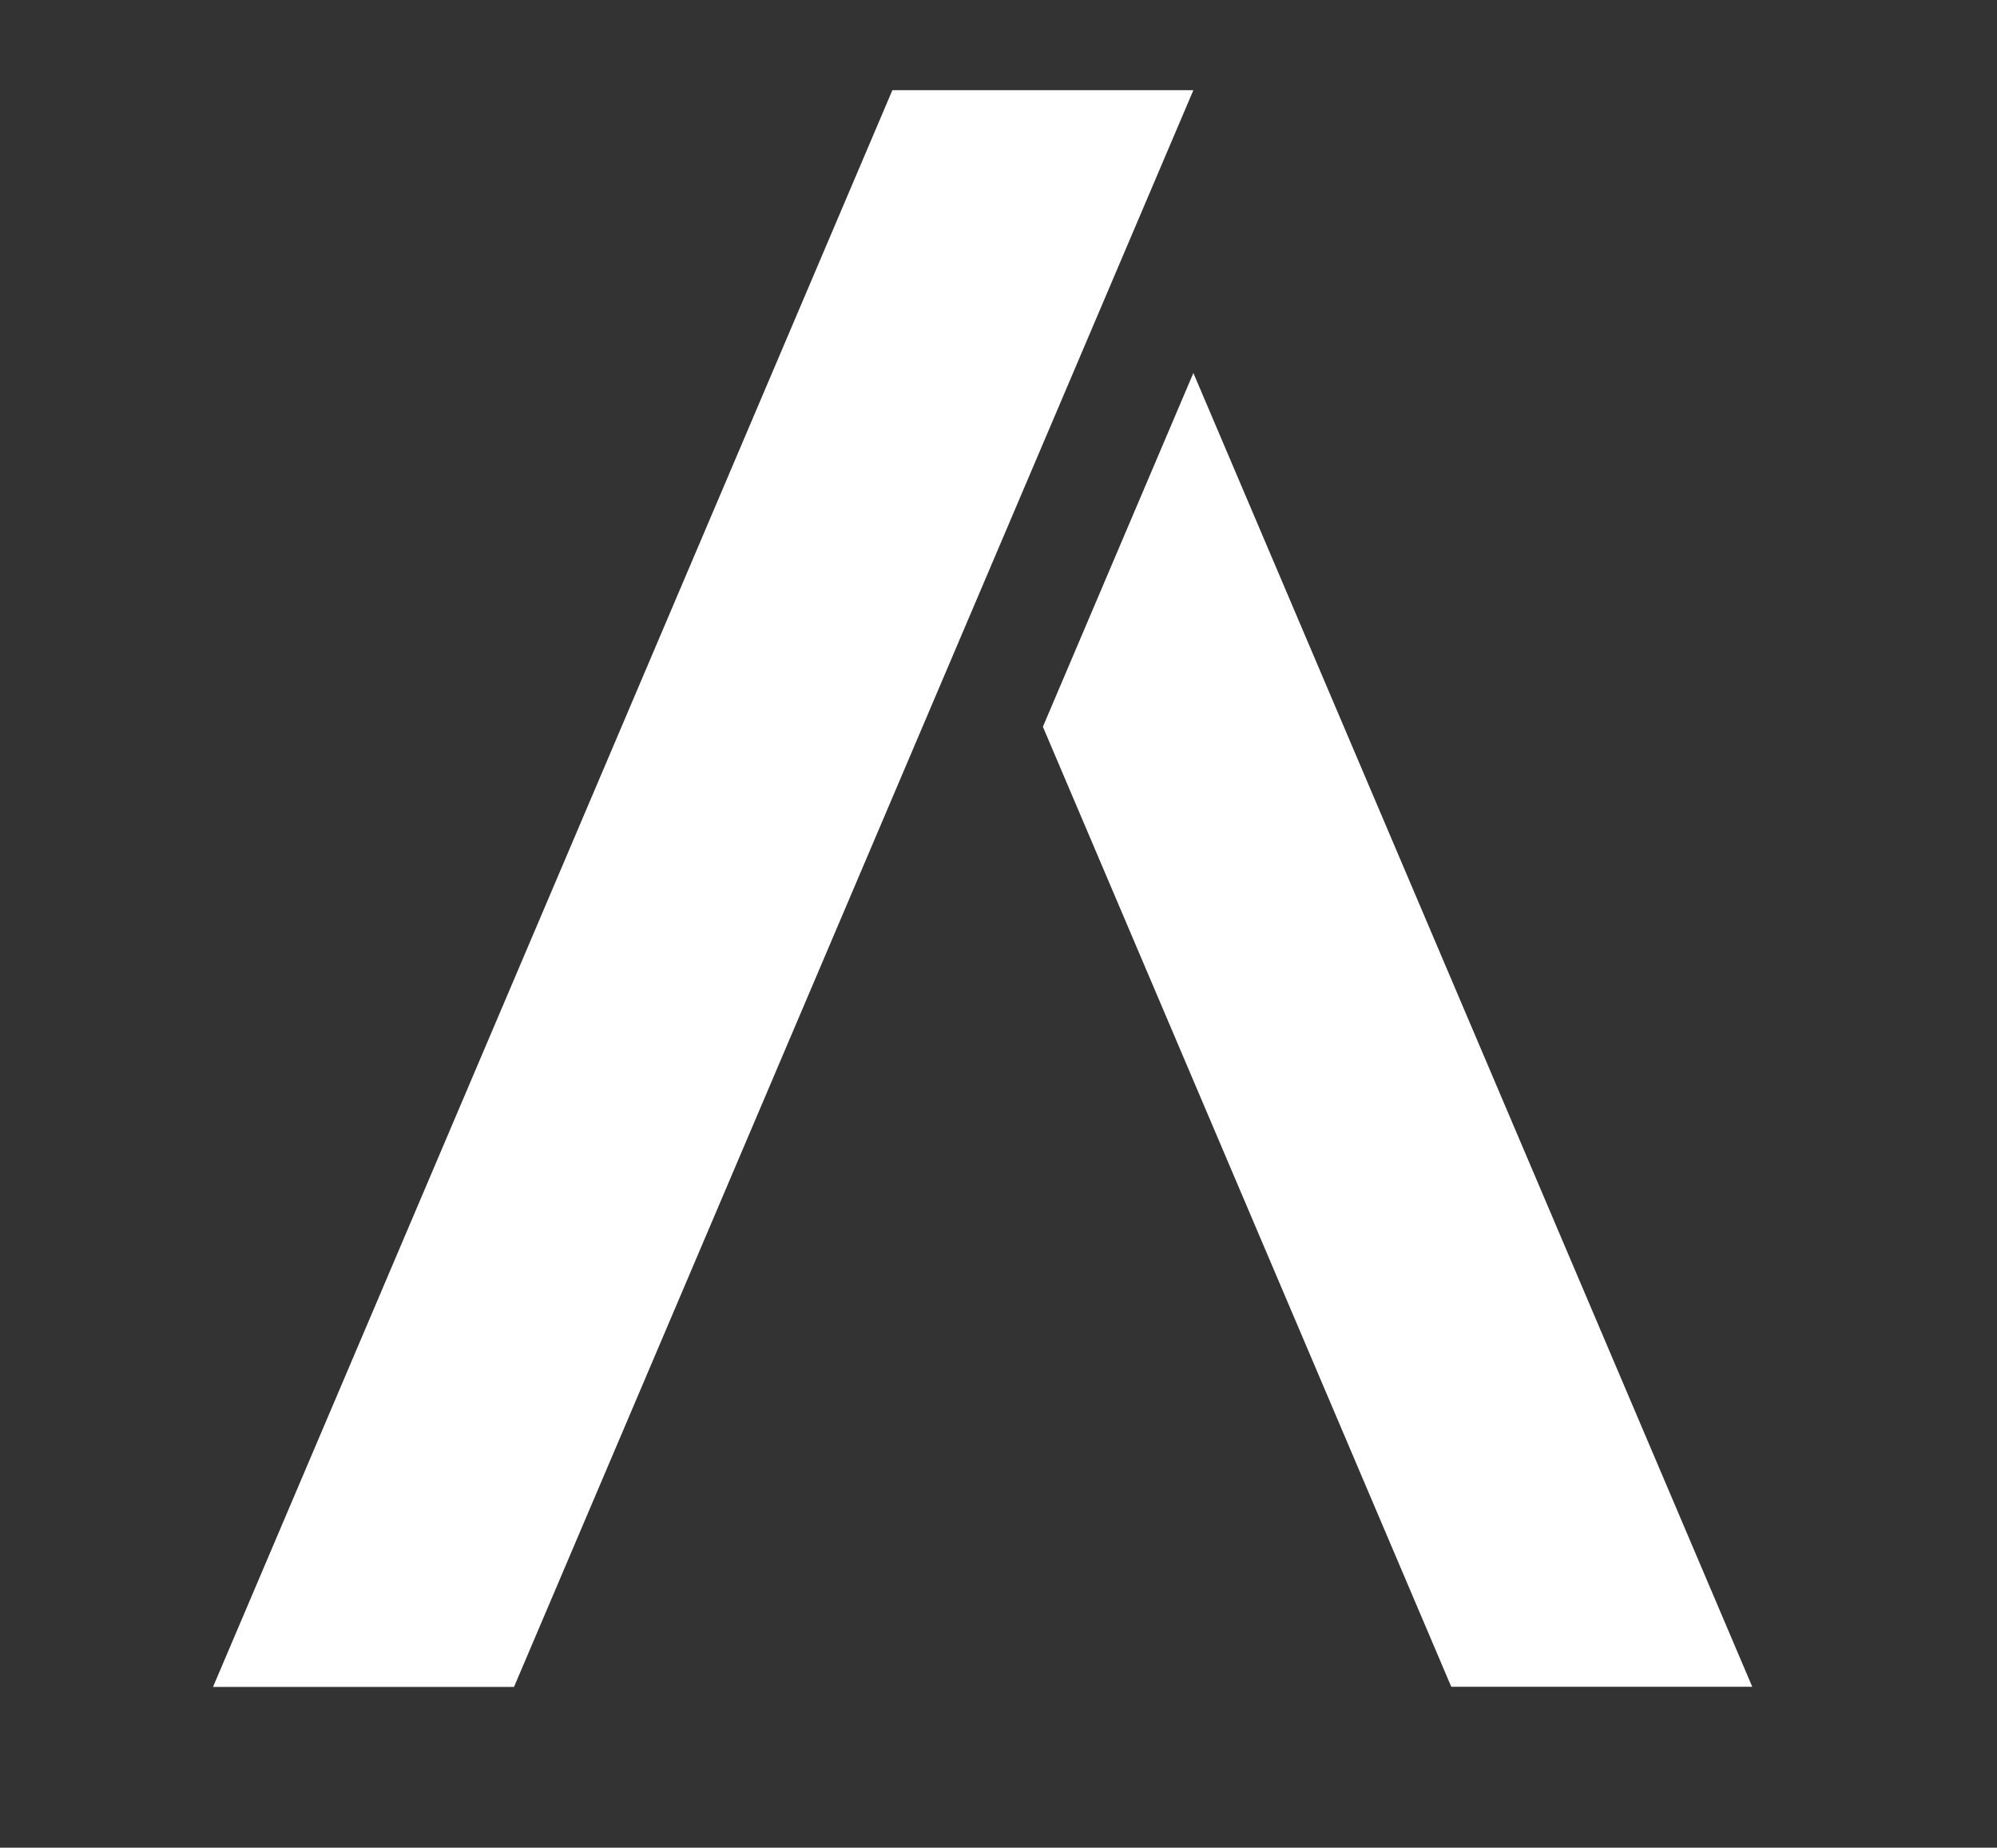
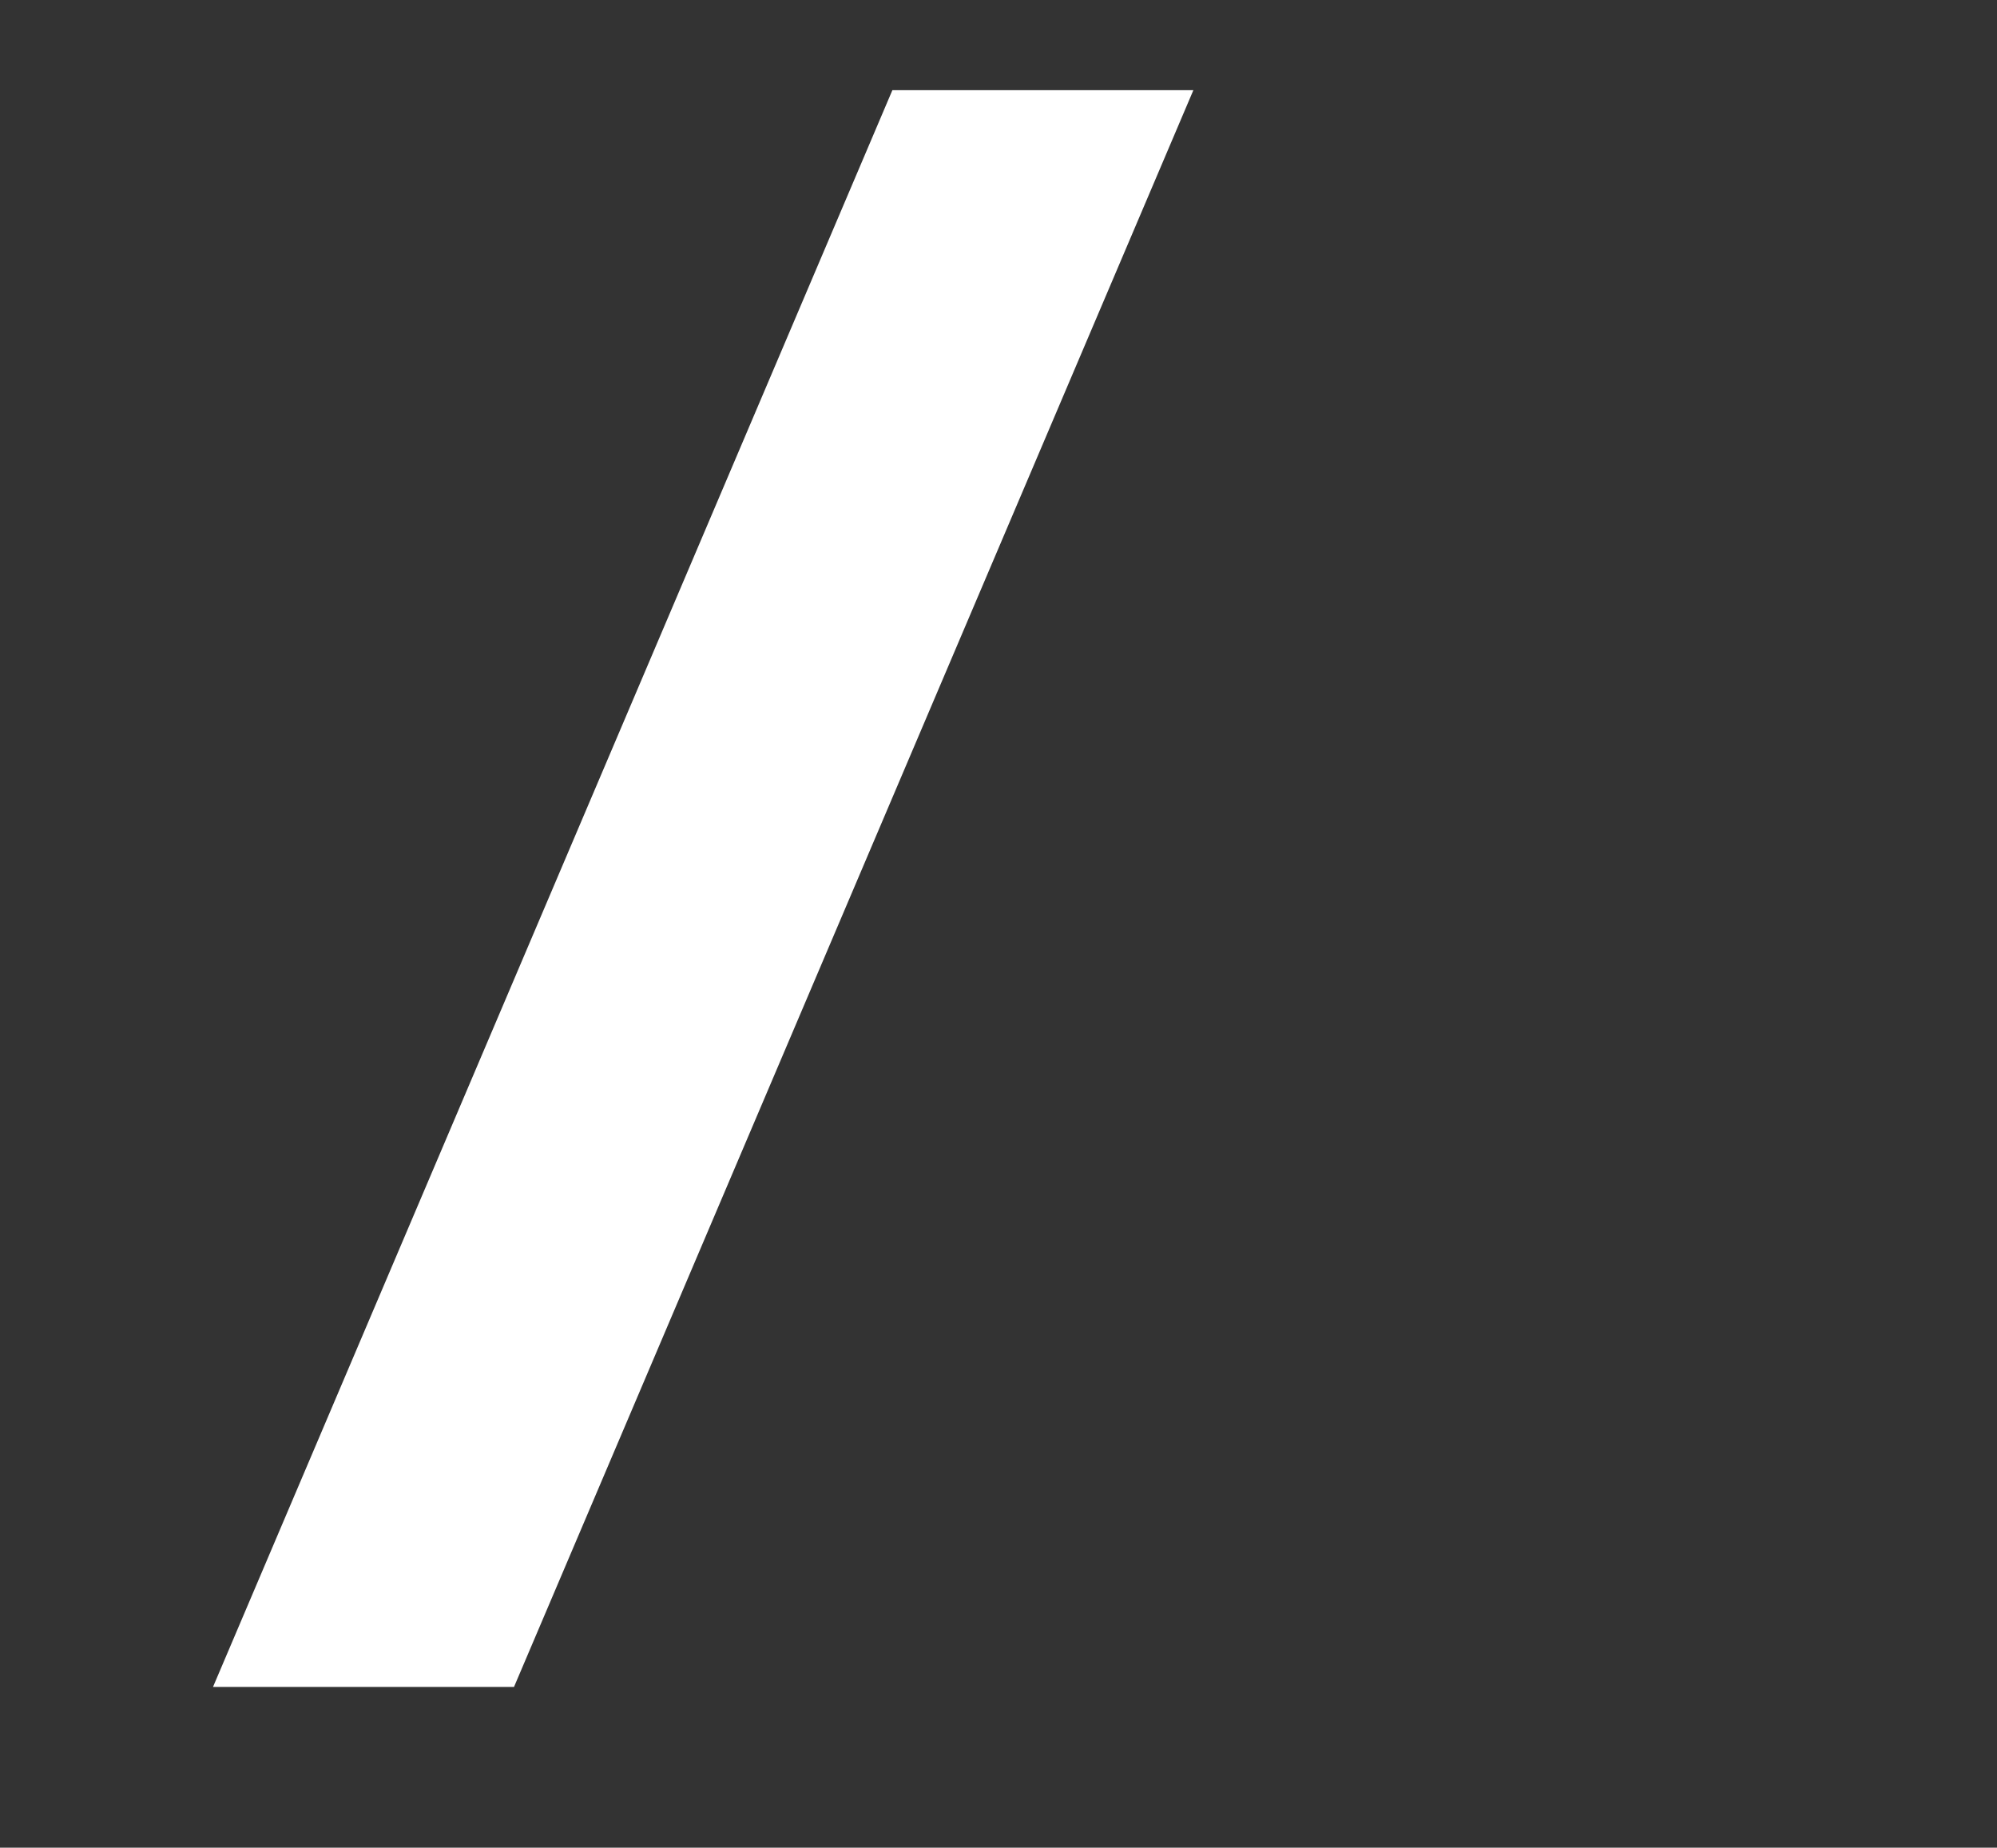
<svg xmlns="http://www.w3.org/2000/svg" version="1.1" id="Layer_1" x="0px" y="0px" viewBox="0 0 101.91 94.27" style="enable-background:new 0 0 101.91 94.27;" xml:space="preserve">
  <rect x="0" y="0" width="101.91" height="94.27" fill="#333333" stroke="none" />
  <style type="text/css">
	.st0{fill:#FFFFFF;}
</style>
  <g>
    <polygon class="st0" points="45.54,4.6 10.87,86.07 26.23,86.07 60.9,4.6  " />
-     <path class="st0" d="M53.22,37.08l20.84,48.98h15.36L60.9,19.03L53.22,37.08z" />
  </g>
</svg>